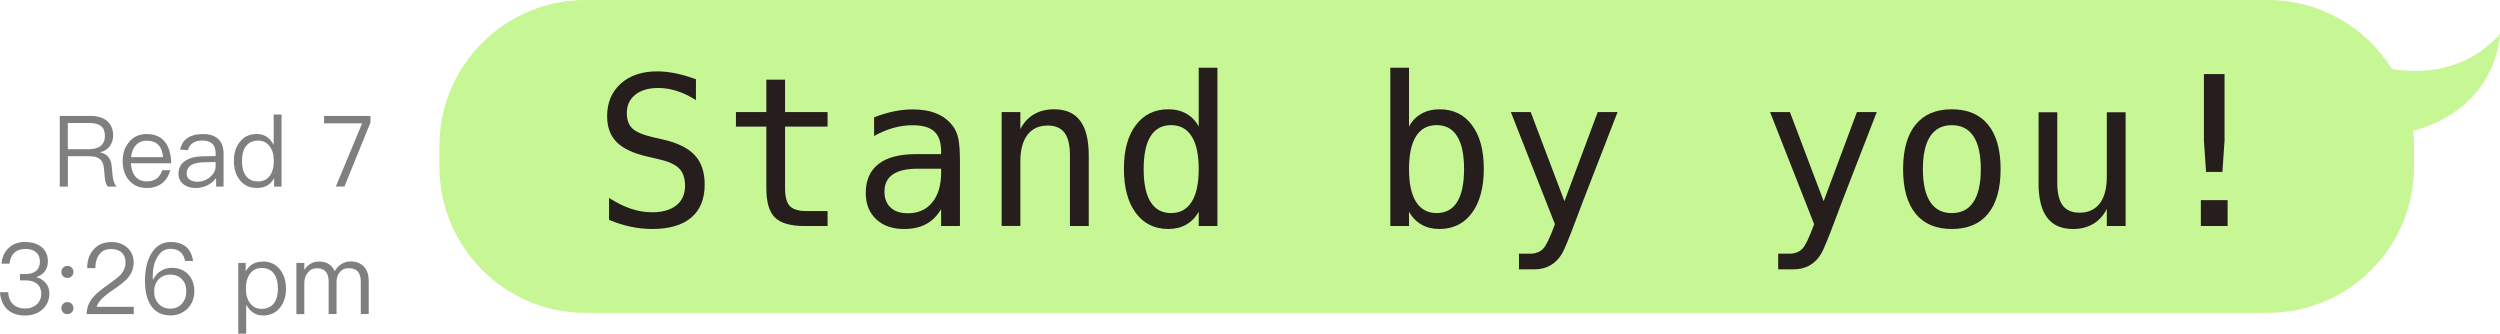
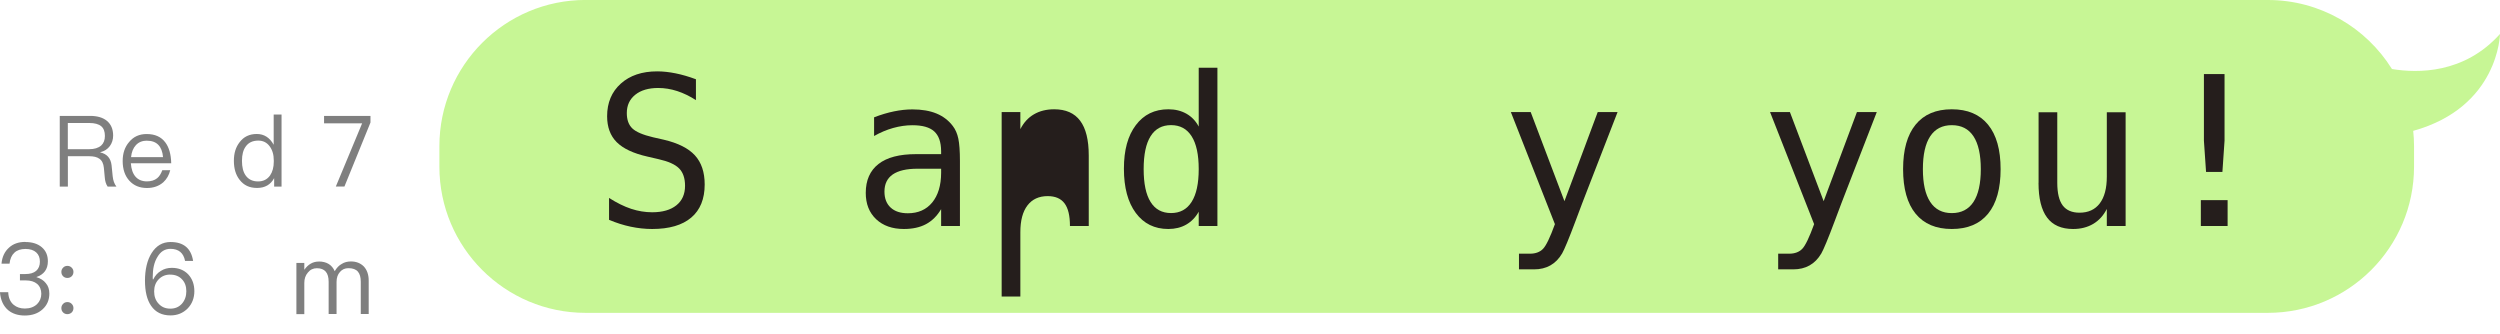
<svg xmlns="http://www.w3.org/2000/svg" id="b" data-name="圖層 2" width="479.93" height="64.05" viewBox="0 0 479.93 64.05">
  <defs>
    <style>
      .d {
        fill: #c7f695;
      }

      .e {
        fill: #251e1c;
      }

      .f {
        fill: #7f7f7f;
      }
    </style>
  </defs>
  <g id="c" data-name="檔案">
    <g>
      <g>
        <path class="d" d="M112.43,0H435.35c10.06,0,18.88,5.3,23.84,13.25,4.95,.82,13.88,.93,20.74-6.73,0,0-.21,14.04-16.66,18.6,.1,.97,.16,1.95,.16,2.95v3.91c0,15.51-12.57,28.08-28.08,28.08H112.43c-15.51,0-28.08-12.57-28.08-28.08v-3.91c0-15.5,12.57-28.08,28.08-28.08Z" />
        <g>
          <path class="e" d="M133.6,15.22v4c-1.2-.77-2.4-1.35-3.6-1.74-1.2-.39-2.42-.59-3.64-.59-1.86,0-3.33,.43-4.41,1.3-1.08,.87-1.62,2.03-1.62,3.51,0,1.29,.35,2.27,1.06,2.95,.71,.68,2.03,1.24,3.97,1.7l2.07,.47c2.73,.64,4.73,1.64,5.98,3.01s1.87,3.23,1.87,5.59c0,2.77-.86,4.89-2.58,6.35-1.72,1.46-4.22,2.19-7.5,2.19-1.37,0-2.74-.15-4.12-.44-1.38-.29-2.77-.73-4.16-1.32v-4.2c1.5,.95,2.91,1.65,4.25,2.09s2.68,.66,4.03,.66c1.99,0,3.54-.45,4.65-1.34,1.11-.89,1.66-2.14,1.66-3.74,0-1.46-.38-2.57-1.14-3.34-.76-.77-2.09-1.36-3.97-1.78l-2.11-.49c-2.71-.61-4.67-1.54-5.9-2.77s-1.84-2.9-1.84-4.98c0-2.6,.88-4.69,2.63-6.26,1.75-1.57,4.08-2.35,6.98-2.35,1.12,0,2.3,.13,3.54,.38s2.54,.63,3.91,1.14Z" />
-           <path class="e" d="M150.71,15.3v6.21h8.16v2.79h-8.16v11.88c0,1.61,.31,2.74,.92,3.38s1.68,.96,3.2,.96h4.04v2.87h-4.39c-2.7,0-4.6-.54-5.7-1.62-1.11-1.08-1.66-2.94-1.66-5.59v-11.88h-5.84v-2.79h5.84v-6.21h3.59Z" />
          <path class="e" d="M184.28,30.91v12.48h-3.61v-3.24c-.77,1.3-1.74,2.26-2.9,2.88-1.16,.62-2.58,.93-4.25,.93-2.23,0-4-.63-5.33-1.88-1.33-1.26-1.99-2.94-1.99-5.05,0-2.43,.82-4.28,2.45-5.55s4.03-1.89,7.2-1.89h4.82v-.57c-.01-1.75-.46-3.01-1.33-3.8-.87-.79-2.27-1.18-4.18-1.18-1.22,0-2.46,.18-3.71,.53-1.25,.35-2.47,.87-3.65,1.54v-3.59c1.33-.51,2.6-.89,3.82-1.14,1.22-.25,2.4-.38,3.54-.38,1.81,0,3.36,.27,4.64,.8,1.28,.53,2.32,1.34,3.12,2.4,.5,.65,.85,1.46,1.05,2.41s.31,2.39,.31,4.31Zm-6.97,1.48h-1.19c-2.1,0-3.67,.37-4.74,1.1-1.06,.74-1.59,1.83-1.59,3.29,0,1.32,.4,2.34,1.19,3.07,.79,.73,1.89,1.09,3.3,1.09,1.98,0,3.54-.69,4.67-2.06,1.13-1.37,1.71-3.27,1.72-5.69v-.8h-3.36Z" />
-           <path class="e" d="M209.01,29.83v13.55h-3.61v-13.55c0-1.97-.34-3.41-1.04-4.34s-1.77-1.39-3.24-1.39c-1.68,0-2.97,.6-3.88,1.79-.91,1.19-1.36,2.9-1.36,5.13v12.36h-3.59V21.51h3.59v3.28c.64-1.25,1.5-2.2,2.6-2.84,1.09-.64,2.39-.97,3.89-.97,2.23,0,3.89,.73,4.99,2.2,1.1,1.46,1.65,3.68,1.65,6.65Z" />
+           <path class="e" d="M209.01,29.83v13.55h-3.61c0-1.97-.34-3.41-1.04-4.34s-1.77-1.39-3.24-1.39c-1.68,0-2.97,.6-3.88,1.79-.91,1.19-1.36,2.9-1.36,5.13v12.36h-3.59V21.51h3.59v3.28c.64-1.25,1.5-2.2,2.6-2.84,1.09-.64,2.39-.97,3.89-.97,2.23,0,3.89,.73,4.99,2.2,1.1,1.46,1.65,3.68,1.65,6.65Z" />
          <path class="e" d="M230.12,24.3V13h3.59v30.39h-3.59v-2.75c-.6,1.08-1.4,1.9-2.39,2.47s-2.15,.85-3.45,.85c-2.64,0-4.72-1.03-6.24-3.08-1.52-2.05-2.28-4.88-2.28-8.49s.76-6.34,2.29-8.37c1.52-2.02,3.6-3.04,6.23-3.04,1.32,0,2.47,.28,3.48,.85,1,.57,1.79,1.39,2.36,2.47Zm-10.57,8.16c0,2.79,.44,4.89,1.33,6.31,.89,1.42,2.19,2.13,3.93,2.13s3.05-.72,3.95-2.15c.91-1.43,1.36-3.53,1.36-6.29s-.45-4.87-1.36-6.3c-.91-1.43-2.22-2.14-3.95-2.14s-3.04,.71-3.93,2.13c-.89,1.42-1.33,3.52-1.33,6.31Z" />
-           <path class="e" d="M270.49,24.3c.57-1.07,1.36-1.89,2.37-2.46,1.01-.57,2.18-.86,3.51-.86,2.63,0,4.7,1.01,6.21,3.04,1.51,2.02,2.27,4.81,2.27,8.37s-.76,6.44-2.28,8.49c-1.52,2.05-3.6,3.08-6.24,3.08-1.3,0-2.45-.28-3.45-.85-1-.57-1.79-1.39-2.39-2.47v2.75h-3.59V13h3.59v11.31Zm10.57,8.16c0-2.79-.44-4.89-1.33-6.31-.89-1.42-2.19-2.13-3.93-2.13s-3.07,.71-3.96,2.14c-.9,1.43-1.35,3.53-1.35,6.3s.45,4.86,1.35,6.29c.9,1.43,2.22,2.15,3.96,2.15s3.04-.71,3.93-2.13c.89-1.42,1.33-3.52,1.33-6.31Z" />
          <path class="e" d="M304.77,36.35c-.6,1.52-1.36,3.53-2.29,6.02-1.29,3.44-2.16,5.53-2.6,6.29-.6,1.02-1.35,1.78-2.25,2.29-.9,.51-1.95,.76-3.14,.76h-2.89v-3.01h2.13c1.05,0,1.88-.31,2.48-.92,.6-.61,1.36-2.19,2.29-4.75l-8.46-21.52h3.81l6.48,17.11,6.39-17.11h3.81l-5.76,14.84Z" />
          <path class="e" d="M354.53,36.35c-.6,1.52-1.36,3.53-2.29,6.02-1.29,3.44-2.16,5.53-2.6,6.29-.6,1.02-1.35,1.78-2.25,2.29s-1.95,.76-3.14,.76h-2.89v-3.01h2.13c1.05,0,1.88-.31,2.48-.92,.6-.61,1.36-2.19,2.29-4.75l-8.46-21.52h3.81l6.48,17.11,6.39-17.11h3.81l-5.76,14.84Z" />
          <path class="e" d="M374.69,20.98c3.03,0,5.35,.98,6.96,2.95s2.41,4.81,2.41,8.54-.8,6.59-2.4,8.55c-1.6,1.96-3.93,2.94-6.97,2.94s-5.35-.98-6.95-2.94c-1.6-1.96-2.4-4.81-2.4-8.55s.8-6.57,2.4-8.54c1.6-1.97,3.92-2.95,6.95-2.95Zm0,3.05c-1.82,0-3.2,.71-4.14,2.13-.94,1.42-1.41,3.52-1.41,6.31s.47,4.87,1.41,6.3c.94,1.43,2.32,2.14,4.14,2.14s3.22-.71,4.16-2.14c.94-1.43,1.41-3.53,1.41-6.3s-.47-4.89-1.41-6.31c-.94-1.42-2.32-2.13-4.16-2.13Z" />
          <path class="e" d="M391.35,35.1v-13.55h3.59v13.55c0,1.97,.35,3.41,1.04,4.34,.7,.92,1.77,1.39,3.23,1.39,1.69,0,2.99-.6,3.89-1.79,.9-1.19,1.35-2.9,1.35-5.13v-12.36h3.61v21.84h-3.61v-3.28c-.64,1.26-1.51,2.22-2.61,2.87-1.1,.65-2.39,.98-3.86,.98-2.24,0-3.91-.73-5-2.2-1.09-1.46-1.64-3.68-1.64-6.65Z" />
          <path class="e" d="M422.5,38.42h5.14v4.96h-5.14v-4.96Zm.59-24.2h3.96v12.79l-.41,6h-3.14l-.41-6V14.23Z" />
        </g>
      </g>
      <g>
        <path class="f" d="M11.46,22.25h5.85c1.36,0,2.42,.31,3.19,.93,.81,.66,1.22,1.61,1.22,2.85,0,.75-.21,1.42-.63,2.01-.44,.6-1.06,.99-1.84,1.18v.04c1.29,.29,2.01,1.11,2.17,2.47l.21,2.09c.08,.82,.32,1.49,.72,2h-1.69c-.32-.47-.5-1.07-.55-1.8l-.17-1.81c-.08-.81-.36-1.39-.85-1.73-.44-.33-1.1-.49-1.96-.49h-4.1v5.83h-1.56v-13.57Zm1.56,1.35v5.04h4.1c.99,0,1.75-.23,2.3-.7,.48-.44,.72-1.06,.72-1.84,0-.84-.23-1.46-.7-1.86-.49-.42-1.27-.63-2.32-.63h-4.1Z" />
        <path class="f" d="M28.16,25.73c1.58,0,2.77,.53,3.57,1.6,.72,.95,1.1,2.29,1.14,4.01h-7.75c.08,1.12,.37,1.97,.89,2.57,.53,.61,1.27,.91,2.2,.91,.8,0,1.45-.2,1.96-.61,.41-.33,.73-.84,.99-1.54h1.52c-.23,.94-.67,1.71-1.33,2.32-.84,.73-1.88,1.1-3.13,1.1-1.41,0-2.53-.46-3.38-1.39-.86-.94-1.29-2.2-1.29-3.8,0-1.47,.41-2.68,1.23-3.63,.84-1.03,1.96-1.54,3.38-1.54Zm.04,1.27c-.87,0-1.58,.29-2.11,.86-.52,.56-.83,1.32-.93,2.3h6.14c-.19-2.1-1.22-3.15-3.1-3.15Z" />
-         <path class="f" d="M38.93,25.73c1.39,0,2.43,.37,3.12,1.1,.58,.66,.87,1.55,.87,2.68v6.31h-1.43v-1.65c-.37,.52-.87,.96-1.5,1.31-.73,.41-1.55,.61-2.45,.61-.98,0-1.76-.25-2.36-.74-.61-.52-.91-1.18-.91-1.98,0-1.13,.45-1.97,1.35-2.53,.81-.54,1.95-.82,3.42-.84l2.36-.04v-.51c0-1.65-.85-2.47-2.56-2.47-.74,0-1.32,.15-1.77,.44-.51,.3-.84,.77-.99,1.41l-1.5-.11c.22-1.04,.72-1.8,1.52-2.3,.72-.46,1.67-.68,2.83-.68Zm2.47,5.38l-2.26,.04c-2.2,.04-3.31,.77-3.31,2.18,0,.46,.18,.83,.55,1.12,.39,.29,.89,.44,1.48,.44,.92,0,1.75-.3,2.47-.91,.71-.6,1.06-1.27,1.06-2.03v-.84Z" />
        <path class="f" d="M52.53,21.99h1.52v13.83h-1.42v-1.62c-.68,1.25-1.77,1.88-3.27,1.88s-2.55-.52-3.36-1.56c-.74-.94-1.1-2.15-1.1-3.65s.37-2.63,1.1-3.57c.79-1.05,1.88-1.58,3.29-1.58s2.49,.69,3.25,2.07v-5.81Zm-2.93,5c-1.09,0-1.9,.38-2.43,1.14-.48,.65-.72,1.56-.72,2.75s.23,2.12,.7,2.79c.54,.77,1.34,1.16,2.39,1.16,.99,0,1.75-.38,2.3-1.14,.48-.7,.72-1.59,.72-2.68v-.19c0-1.13-.27-2.05-.82-2.77-.54-.71-1.26-1.06-2.15-1.06Z" />
        <path class="f" d="M62.21,22.25h8.91v1.27l-5,12.29h-1.65l5.05-12.14h-7.31v-1.43Z" />
        <path class="f" d="M4.86,46.46c1.32,0,2.37,.33,3.15,.99,.79,.67,1.18,1.57,1.18,2.7,0,1.53-.74,2.55-2.22,3.04,.81,.25,1.42,.64,1.82,1.16,.46,.53,.68,1.2,.68,2,0,1.23-.43,2.24-1.29,3.02-.87,.8-2.01,1.2-3.42,1.2-1.27,0-2.32-.33-3.15-.99-.96-.8-1.5-1.96-1.62-3.48H1.58c.04,1.06,.39,1.88,1.06,2.43,.58,.47,1.29,.7,2.13,.7,.96,0,1.74-.28,2.34-.84,.54-.54,.82-1.21,.82-1.99s-.27-1.44-.8-1.9c-.52-.44-1.25-.67-2.2-.67h-1.1v-1.22h1.04c.9,0,1.59-.2,2.07-.61,.48-.42,.72-1.01,.72-1.77s-.23-1.34-.7-1.77c-.48-.44-1.17-.67-2.07-.67s-1.63,.24-2.13,.72c-.52,.48-.83,1.18-.93,2.11H.29c.11-1.3,.6-2.33,1.44-3.08,.79-.73,1.83-1.1,3.13-1.1Z" />
        <path class="f" d="M12.94,51.04c.32,0,.59,.11,.82,.34,.23,.23,.34,.5,.34,.82s-.11,.61-.34,.84c-.24,.22-.51,.32-.82,.32-.33,0-.6-.11-.82-.32-.23-.23-.34-.51-.34-.84s.11-.59,.34-.82c.21-.23,.49-.34,.82-.34Zm0,6.95c.32,0,.59,.11,.82,.34,.23,.23,.34,.5,.34,.82s-.11,.61-.34,.84c-.24,.21-.51,.32-.82,.32-.33,0-.6-.11-.82-.32-.23-.23-.34-.51-.34-.84s.11-.59,.34-.82c.21-.23,.49-.34,.82-.34Z" />
-         <path class="f" d="M21.34,46.46c1.25,0,2.29,.36,3.1,1.08,.81,.73,1.22,1.69,1.22,2.87s-.44,2.23-1.33,3.19c-.24,.24-.59,.54-1.05,.91-.46,.37-1.05,.79-1.76,1.27-1.72,1.15-2.71,2.19-2.96,3.12h7.12v1.39h-9.04c0-1.25,.45-2.38,1.35-3.36,.27-.3,.64-.66,1.13-1.06,.49-.41,1.09-.86,1.81-1.35,.53-.38,.98-.71,1.33-.99,.35-.28,.62-.51,.8-.7,.7-.76,1.04-1.57,1.04-2.43s-.25-1.46-.74-1.92c-.49-.46-1.18-.68-2.07-.68-.95,0-1.67,.32-2.15,.95-.54,.62-.82,1.53-.84,2.72h-1.56c0-1.51,.42-2.72,1.27-3.63,.84-.91,1.94-1.37,3.32-1.37Z" />
        <path class="f" d="M32.74,46.46c2.51,0,3.95,1.21,4.33,3.63h-1.54c-.3-1.54-1.24-2.32-2.81-2.32-1.08,0-1.91,.53-2.51,1.58-.6,.96-.89,2.23-.89,3.8v.18c0,.08,0,.19,.02,.31h.08c.35-.72,.84-1.27,1.46-1.63,.59-.39,1.3-.59,2.11-.59,1.29,0,2.34,.42,3.14,1.25,.79,.85,1.18,1.93,1.18,3.23s-.43,2.44-1.29,3.32c-.89,.89-1.98,1.33-3.29,1.33-1.63,0-2.88-.61-3.72-1.84-.79-1.14-1.18-2.75-1.18-4.84s.42-3.94,1.27-5.28c.89-1.42,2.1-2.13,3.65-2.13Zm-.06,6.25c-.89,0-1.63,.3-2.22,.91-.58,.6-.87,1.37-.87,2.32s.28,1.74,.84,2.34c.57,.65,1.32,.97,2.26,.97s1.64-.31,2.22-.93c.57-.65,.86-1.45,.86-2.41s-.28-1.72-.84-2.3c-.56-.59-1.3-.89-2.24-.89Z" />
-         <path class="f" d="M50.44,50.2c1.42,0,2.53,.53,3.34,1.58,.75,.96,1.12,2.17,1.12,3.63s-.37,2.63-1.1,3.59c-.81,1.04-1.91,1.56-3.29,1.56s-2.49-.68-3.25-2.05v5.55h-1.52v-13.58h1.42v1.62c.71-1.25,1.8-1.88,3.27-1.88Zm-.19,1.25c-1,0-1.77,.39-2.3,1.16-.49,.68-.74,1.58-.74,2.7v.19c0,1.15,.28,2.07,.84,2.75,.55,.7,1.26,1.04,2.15,1.04,1.05,0,1.86-.37,2.41-1.1,.49-.68,.74-1.62,.74-2.79s-.23-2.08-.7-2.77c-.54-.79-1.34-1.18-2.39-1.18Z" />
        <path class="f" d="M61.18,50.2c1.51,0,2.53,.62,3.08,1.86,.38-.66,.84-1.13,1.37-1.41,.48-.3,1.06-.46,1.73-.46,1.01,0,1.84,.32,2.49,.97,.62,.68,.93,1.58,.93,2.68v6.44h-1.52v-6.19c0-.86-.18-1.51-.55-1.94-.37-.44-.98-.67-1.82-.67-.67,0-1.21,.24-1.62,.72-.44,.48-.66,1.12-.66,1.92v6.16h-1.52v-6.19c0-1.74-.75-2.6-2.26-2.6-.71,0-1.29,.28-1.73,.84-.46,.53-.68,1.19-.68,1.98v5.99h-1.52v-9.82h1.52v1.31c.73-1.05,1.66-1.58,2.77-1.58Z" />
      </g>
    </g>
  </g>
</svg>